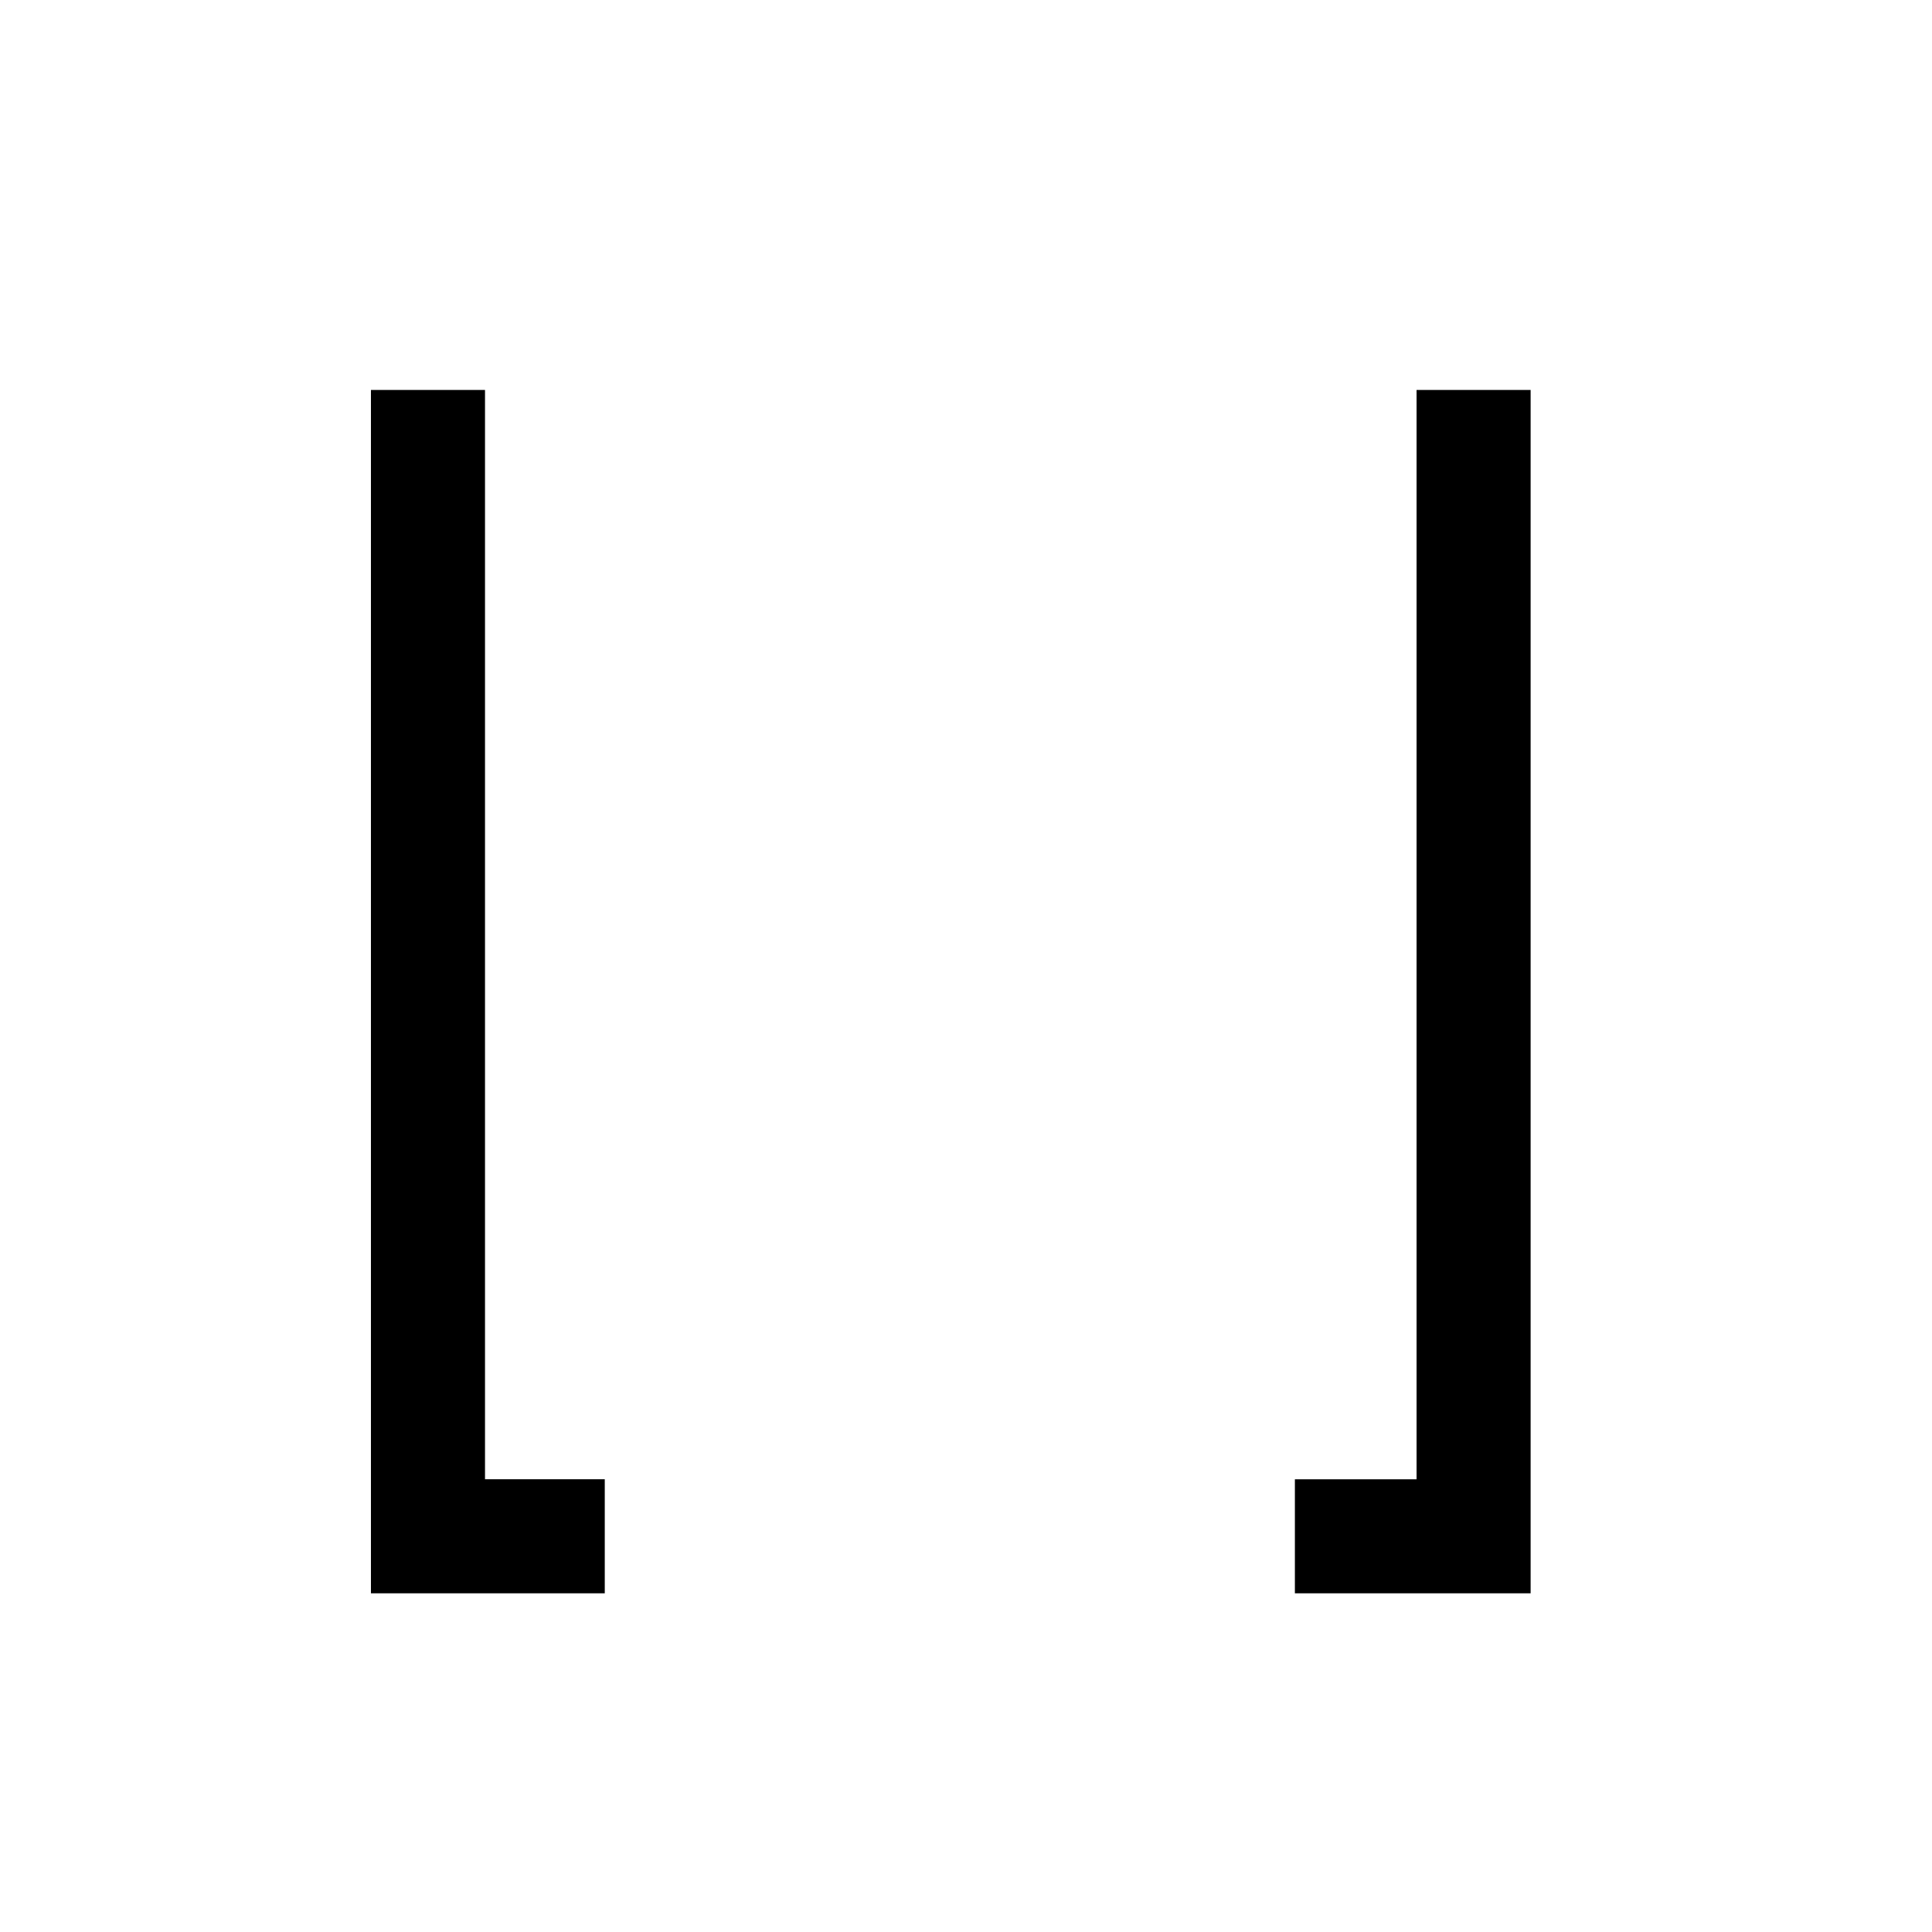
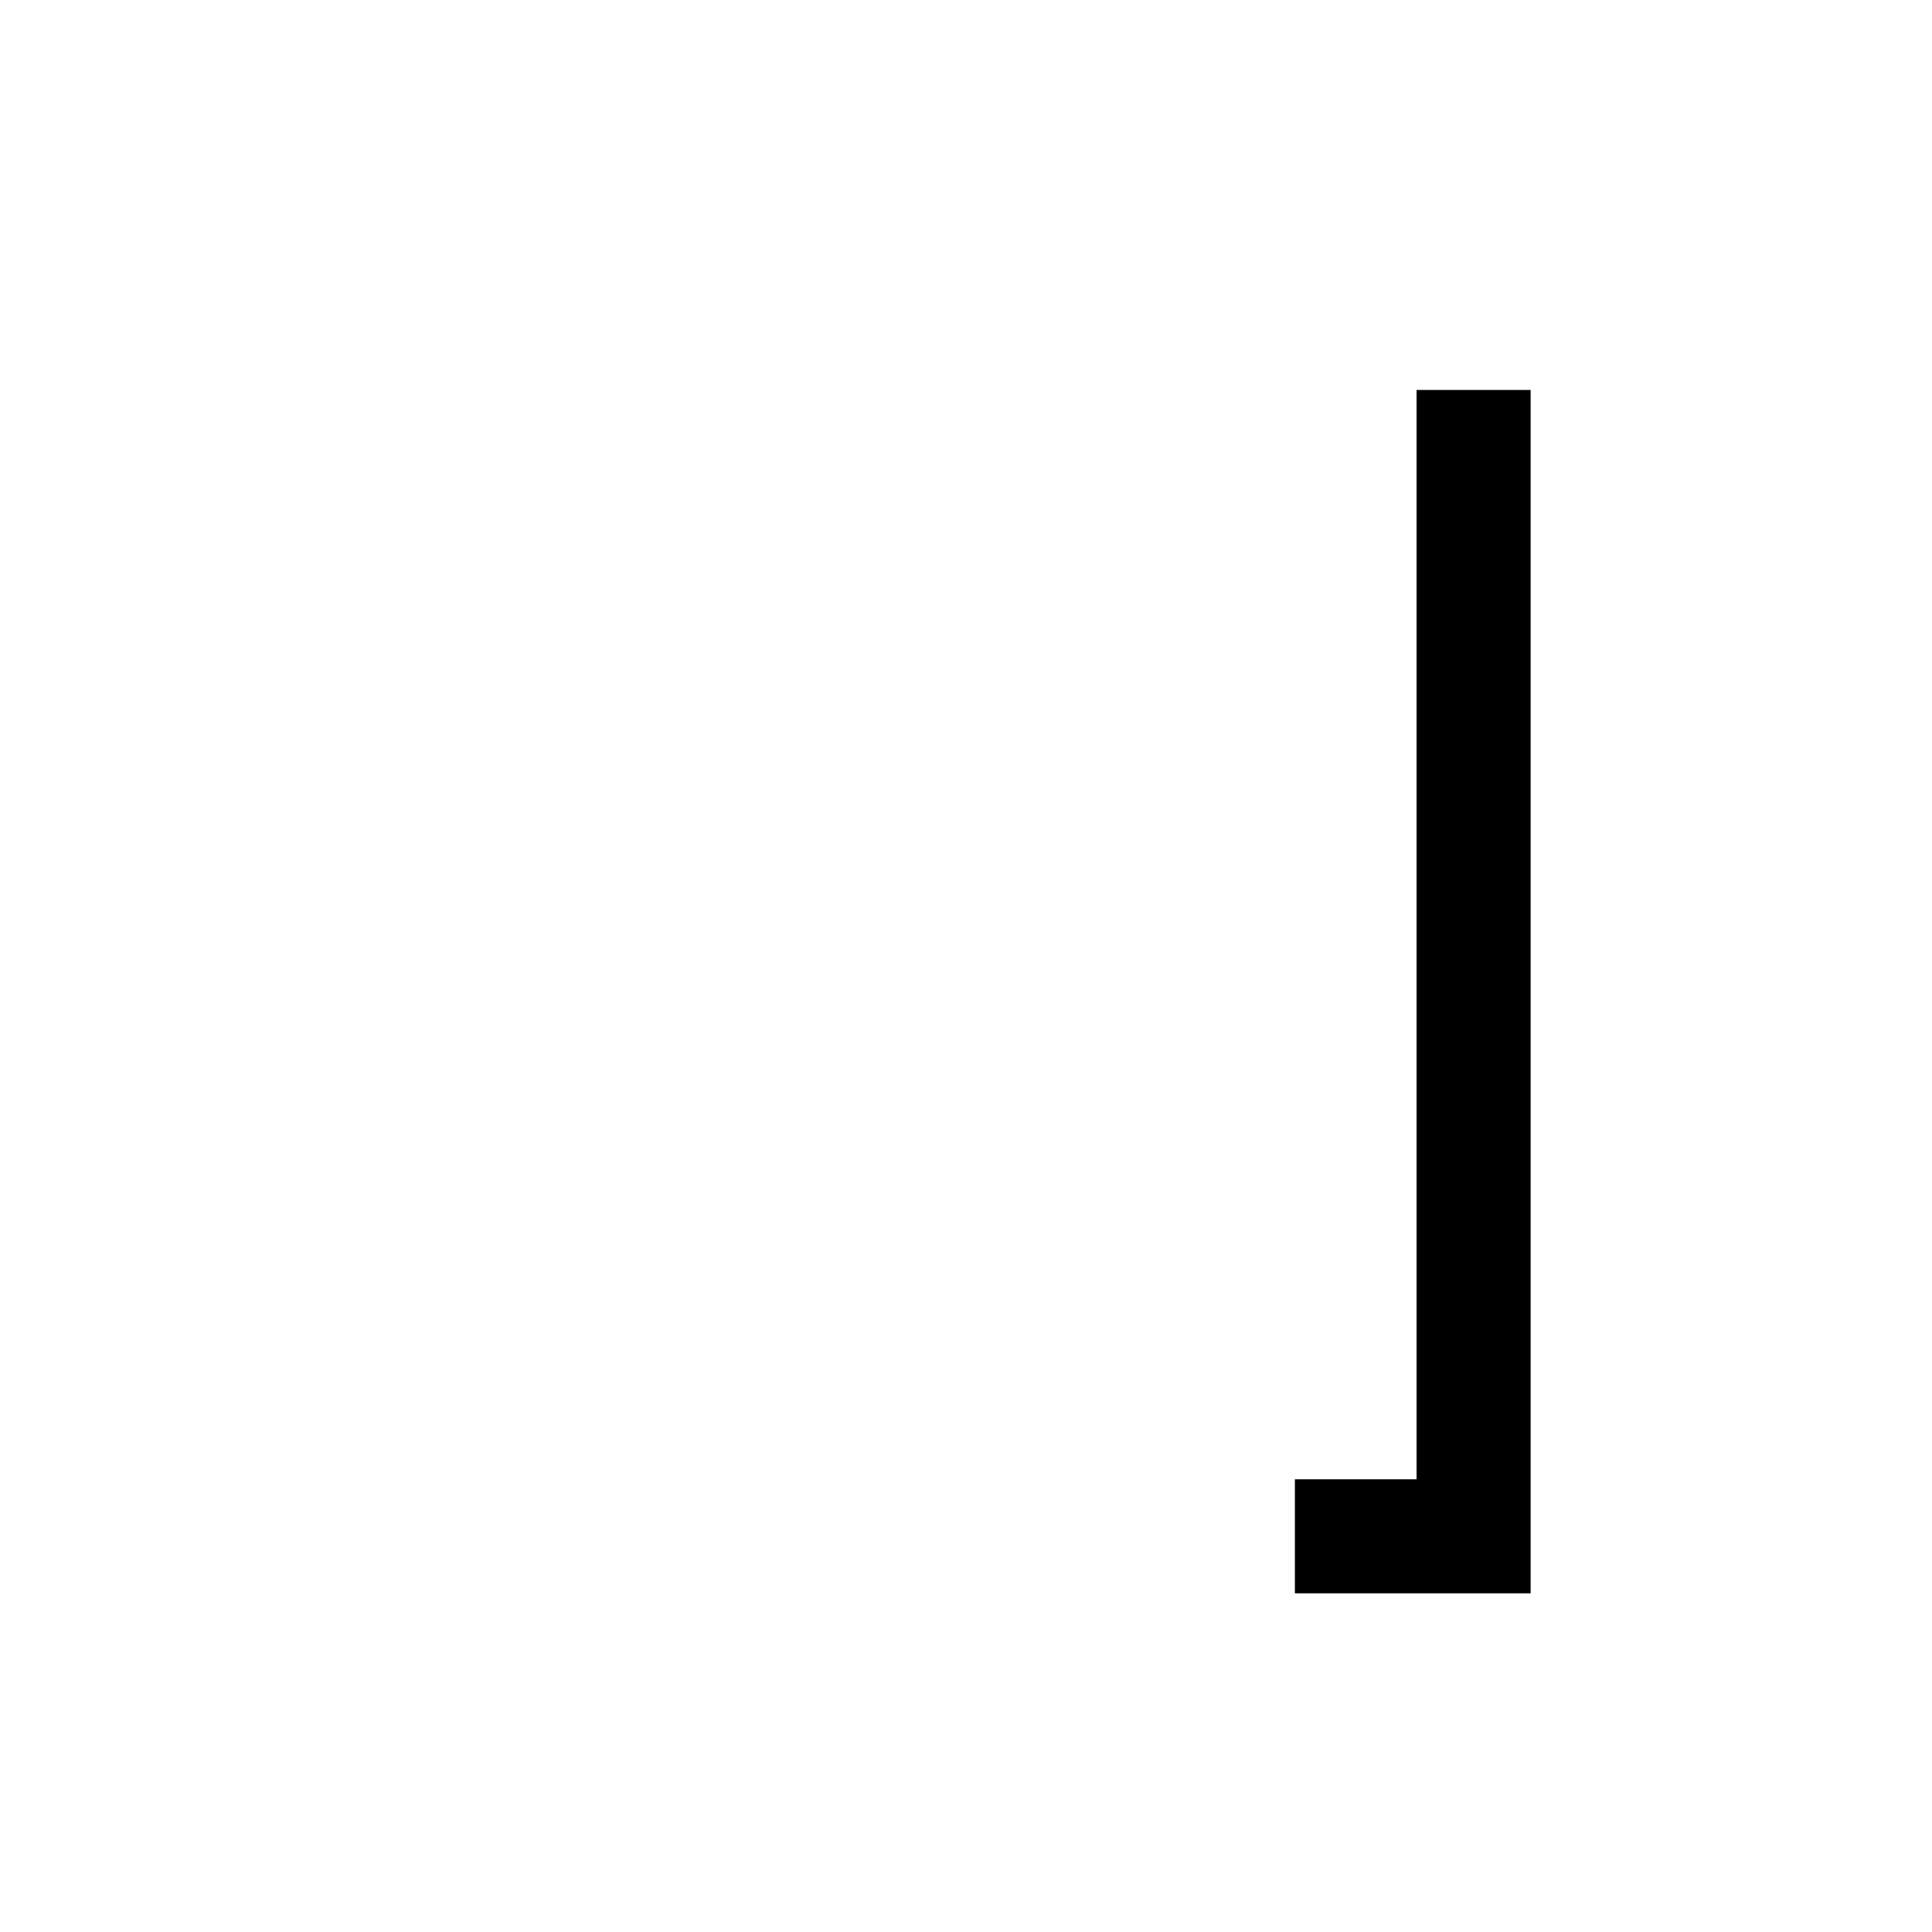
<svg xmlns="http://www.w3.org/2000/svg" fill="#000000" width="800px" height="800px" version="1.1" viewBox="144 144 512 512">
  <g>
-     <path d="m304.27 566.25h-61.969v-318.91h30.23v288.68h31.738z" />
    <path d="m549.63 566.25h-62.473v-30.227h32.246v-288.68h30.227z" />
  </g>
</svg>